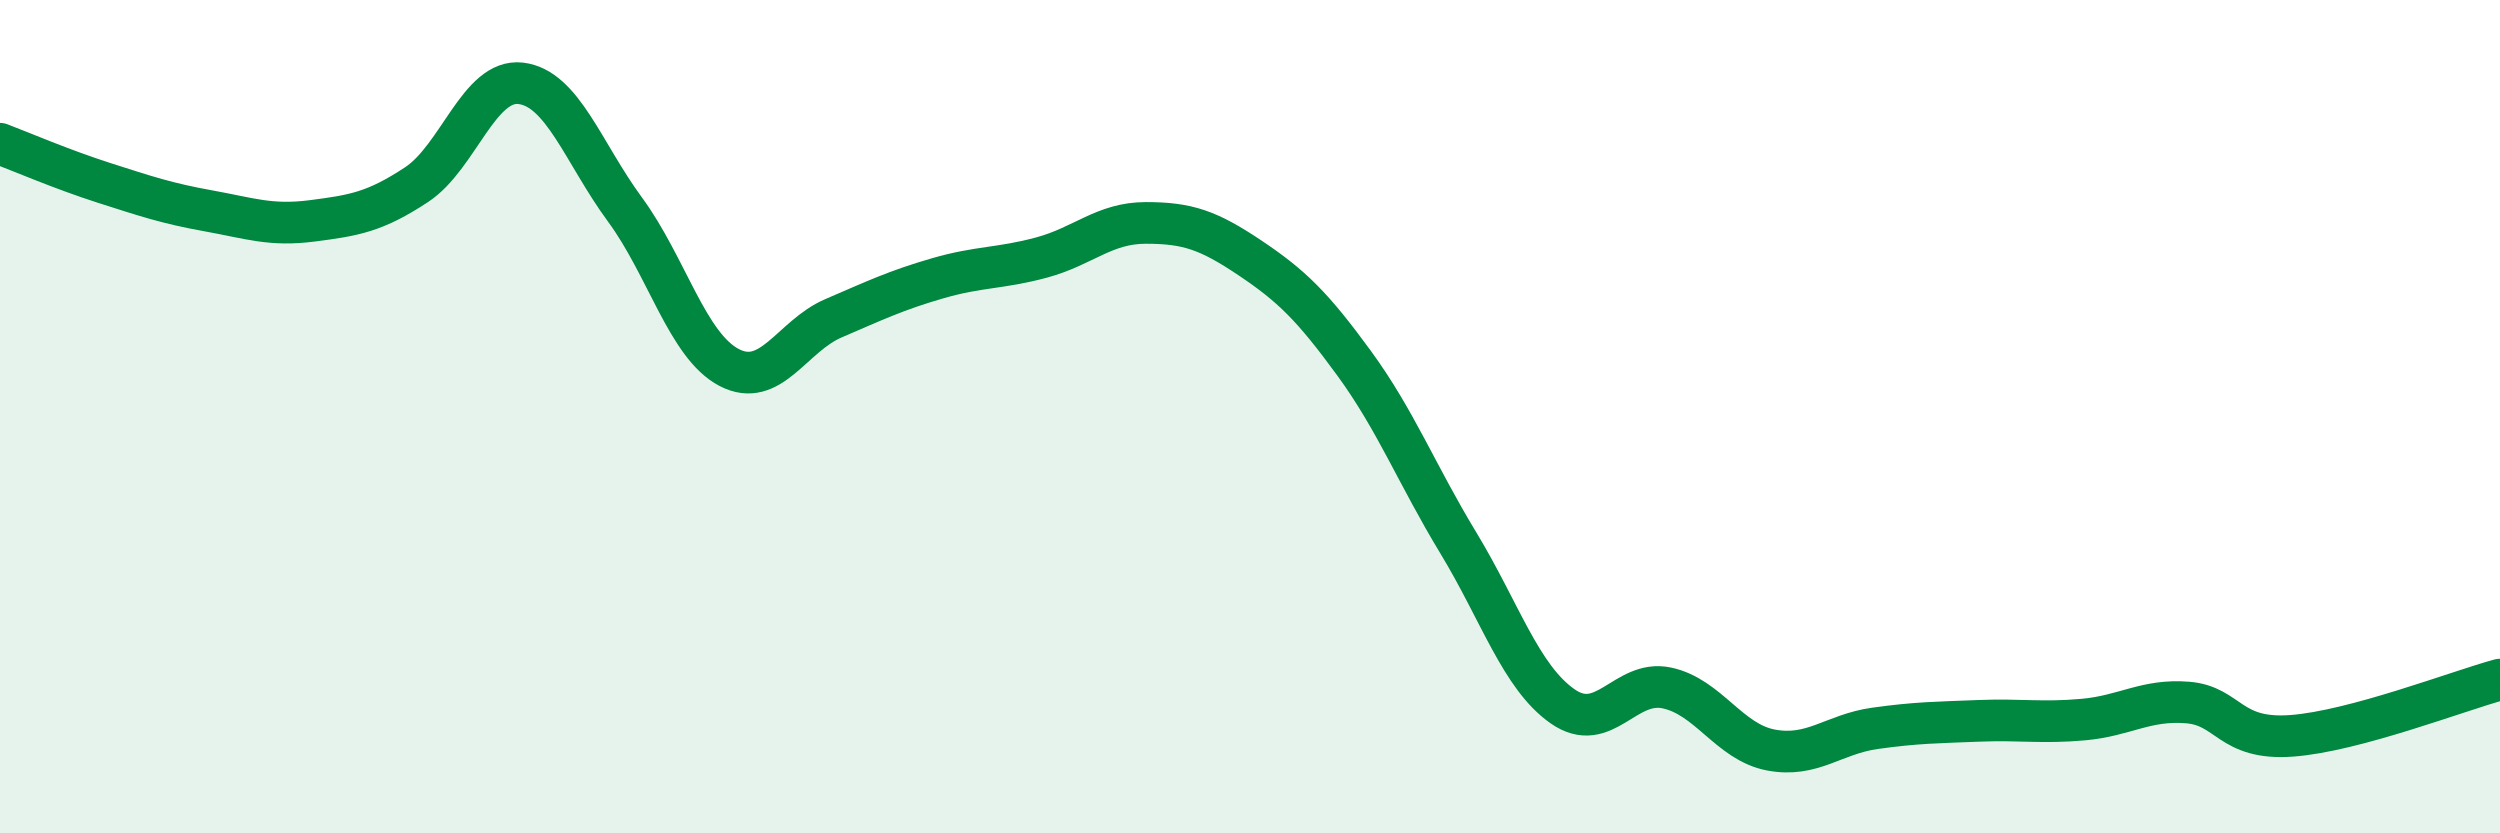
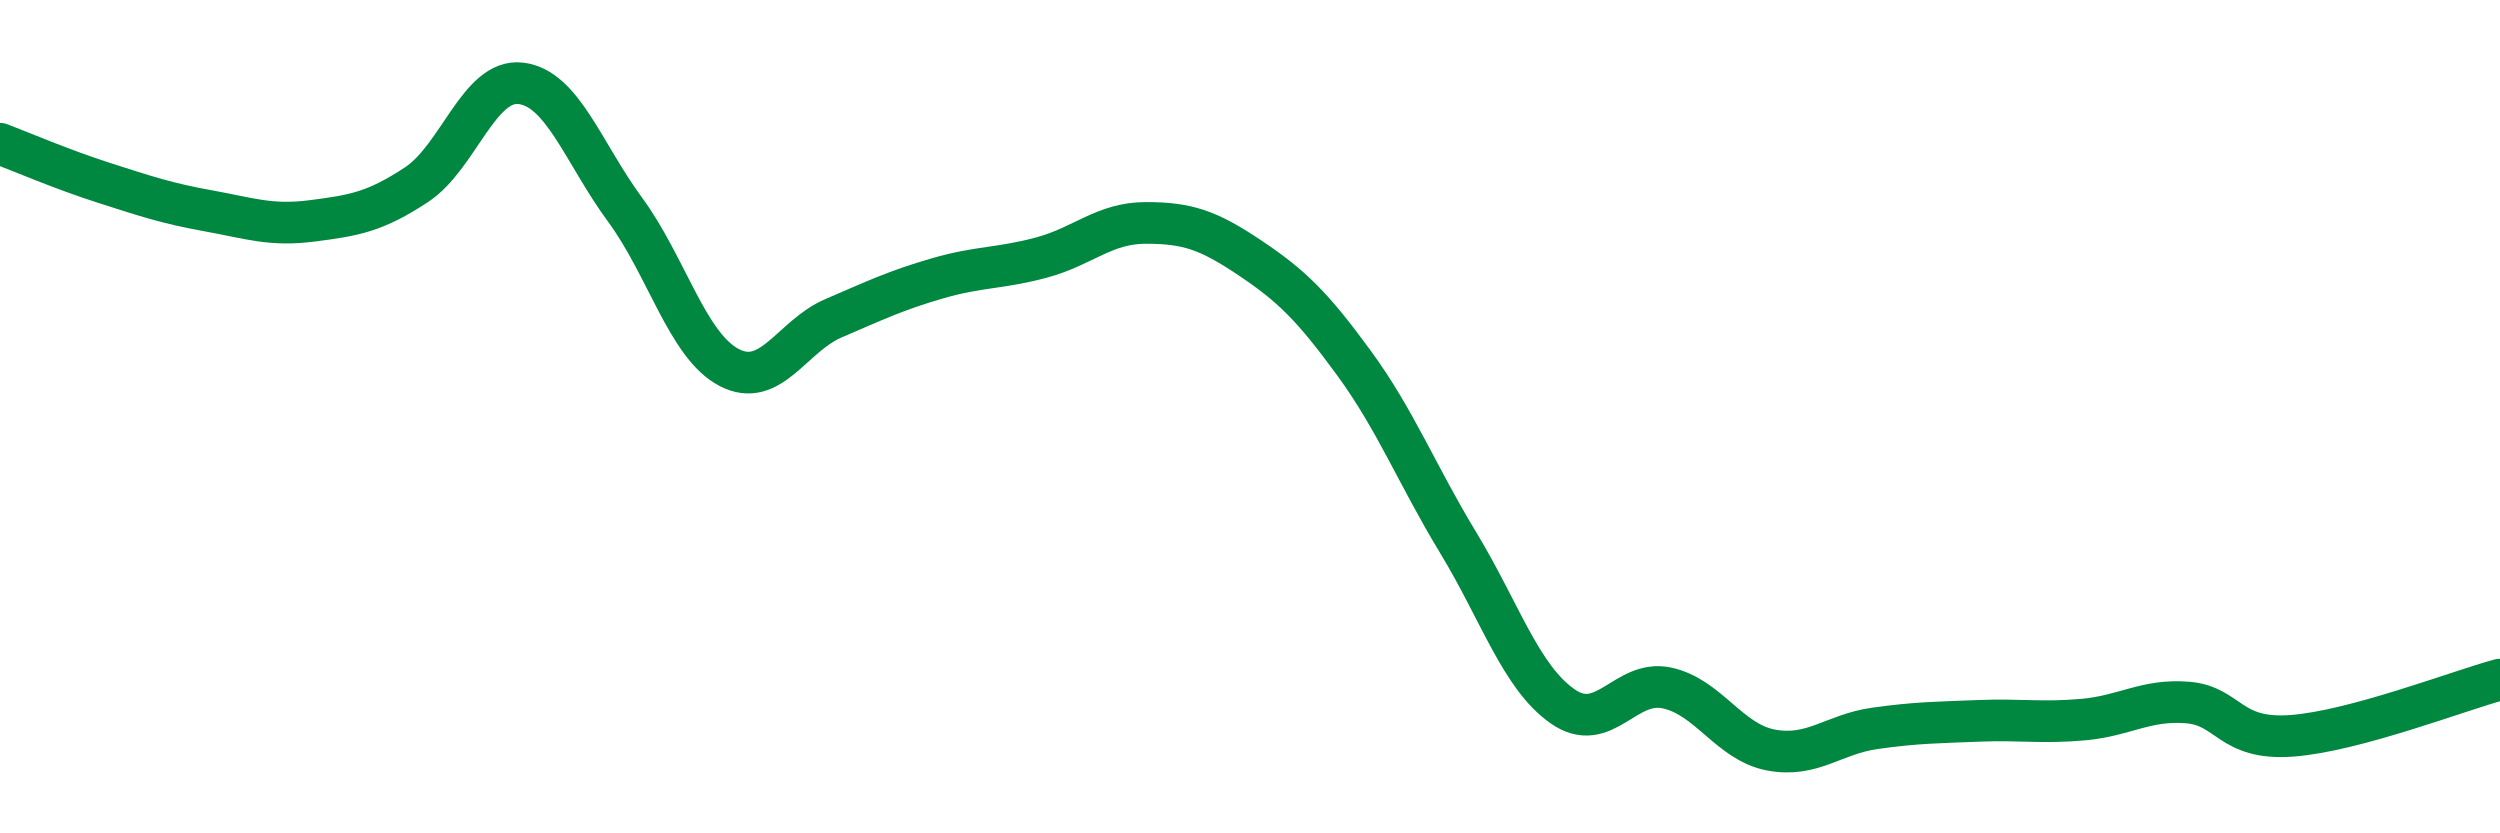
<svg xmlns="http://www.w3.org/2000/svg" width="60" height="20" viewBox="0 0 60 20">
-   <path d="M 0,3.45 C 0.5,3.64 1.5,4.07 2.5,4.39 C 3.5,4.71 4,4.88 5,5.06 C 6,5.24 6.5,5.43 7.5,5.3 C 8.5,5.17 9,5.09 10,4.43 C 11,3.77 11.5,1.88 12.5,2 C 13.5,2.12 14,3.67 15,5.03 C 16,6.39 16.5,8.3 17.5,8.82 C 18.5,9.34 19,8.07 20,7.64 C 21,7.21 21.5,6.97 22.5,6.68 C 23.5,6.39 24,6.45 25,6.18 C 26,5.91 26.5,5.35 27.5,5.35 C 28.5,5.35 29,5.52 30,6.19 C 31,6.86 31.5,7.35 32.5,8.72 C 33.5,10.09 34,11.38 35,13.03 C 36,14.68 36.5,16.25 37.5,16.95 C 38.5,17.65 39,16.3 40,16.51 C 41,16.72 41.5,17.81 42.5,18 C 43.5,18.19 44,17.62 45,17.48 C 46,17.34 46.5,17.34 47.5,17.3 C 48.5,17.26 49,17.36 50,17.27 C 51,17.18 51.5,16.78 52.5,16.86 C 53.5,16.94 53.5,17.77 55,17.66 C 56.5,17.55 59,16.58 60,16.31L60 20L0 20Z" fill="#008740" opacity="0.1" stroke-linecap="round" stroke-linejoin="round" />
  <path d="M 0,3.45 C 0.5,3.64 1.5,4.07 2.5,4.39 C 3.5,4.71 4,4.88 5,5.06 C 6,5.24 6.5,5.43 7.5,5.3 C 8.5,5.17 9,5.09 10,4.43 C 11,3.77 11.5,1.88 12.5,2 C 13.5,2.12 14,3.67 15,5.03 C 16,6.39 16.5,8.3 17.5,8.82 C 18.5,9.34 19,8.07 20,7.64 C 21,7.21 21.5,6.97 22.5,6.68 C 23.5,6.39 24,6.45 25,6.18 C 26,5.91 26.5,5.35 27.5,5.35 C 28.5,5.35 29,5.52 30,6.19 C 31,6.86 31.5,7.35 32.5,8.72 C 33.5,10.09 34,11.38 35,13.03 C 36,14.68 36.5,16.25 37.5,16.95 C 38.5,17.65 39,16.3 40,16.51 C 41,16.72 41.5,17.81 42.5,18 C 43.5,18.19 44,17.62 45,17.48 C 46,17.34 46.5,17.34 47.5,17.3 C 48.5,17.26 49,17.36 50,17.27 C 51,17.18 51.5,16.78 52.5,16.86 C 53.5,16.94 53.5,17.77 55,17.66 C 56.5,17.55 59,16.58 60,16.31" stroke="#008740" stroke-width="1" fill="none" stroke-linecap="round" stroke-linejoin="round" />
</svg>